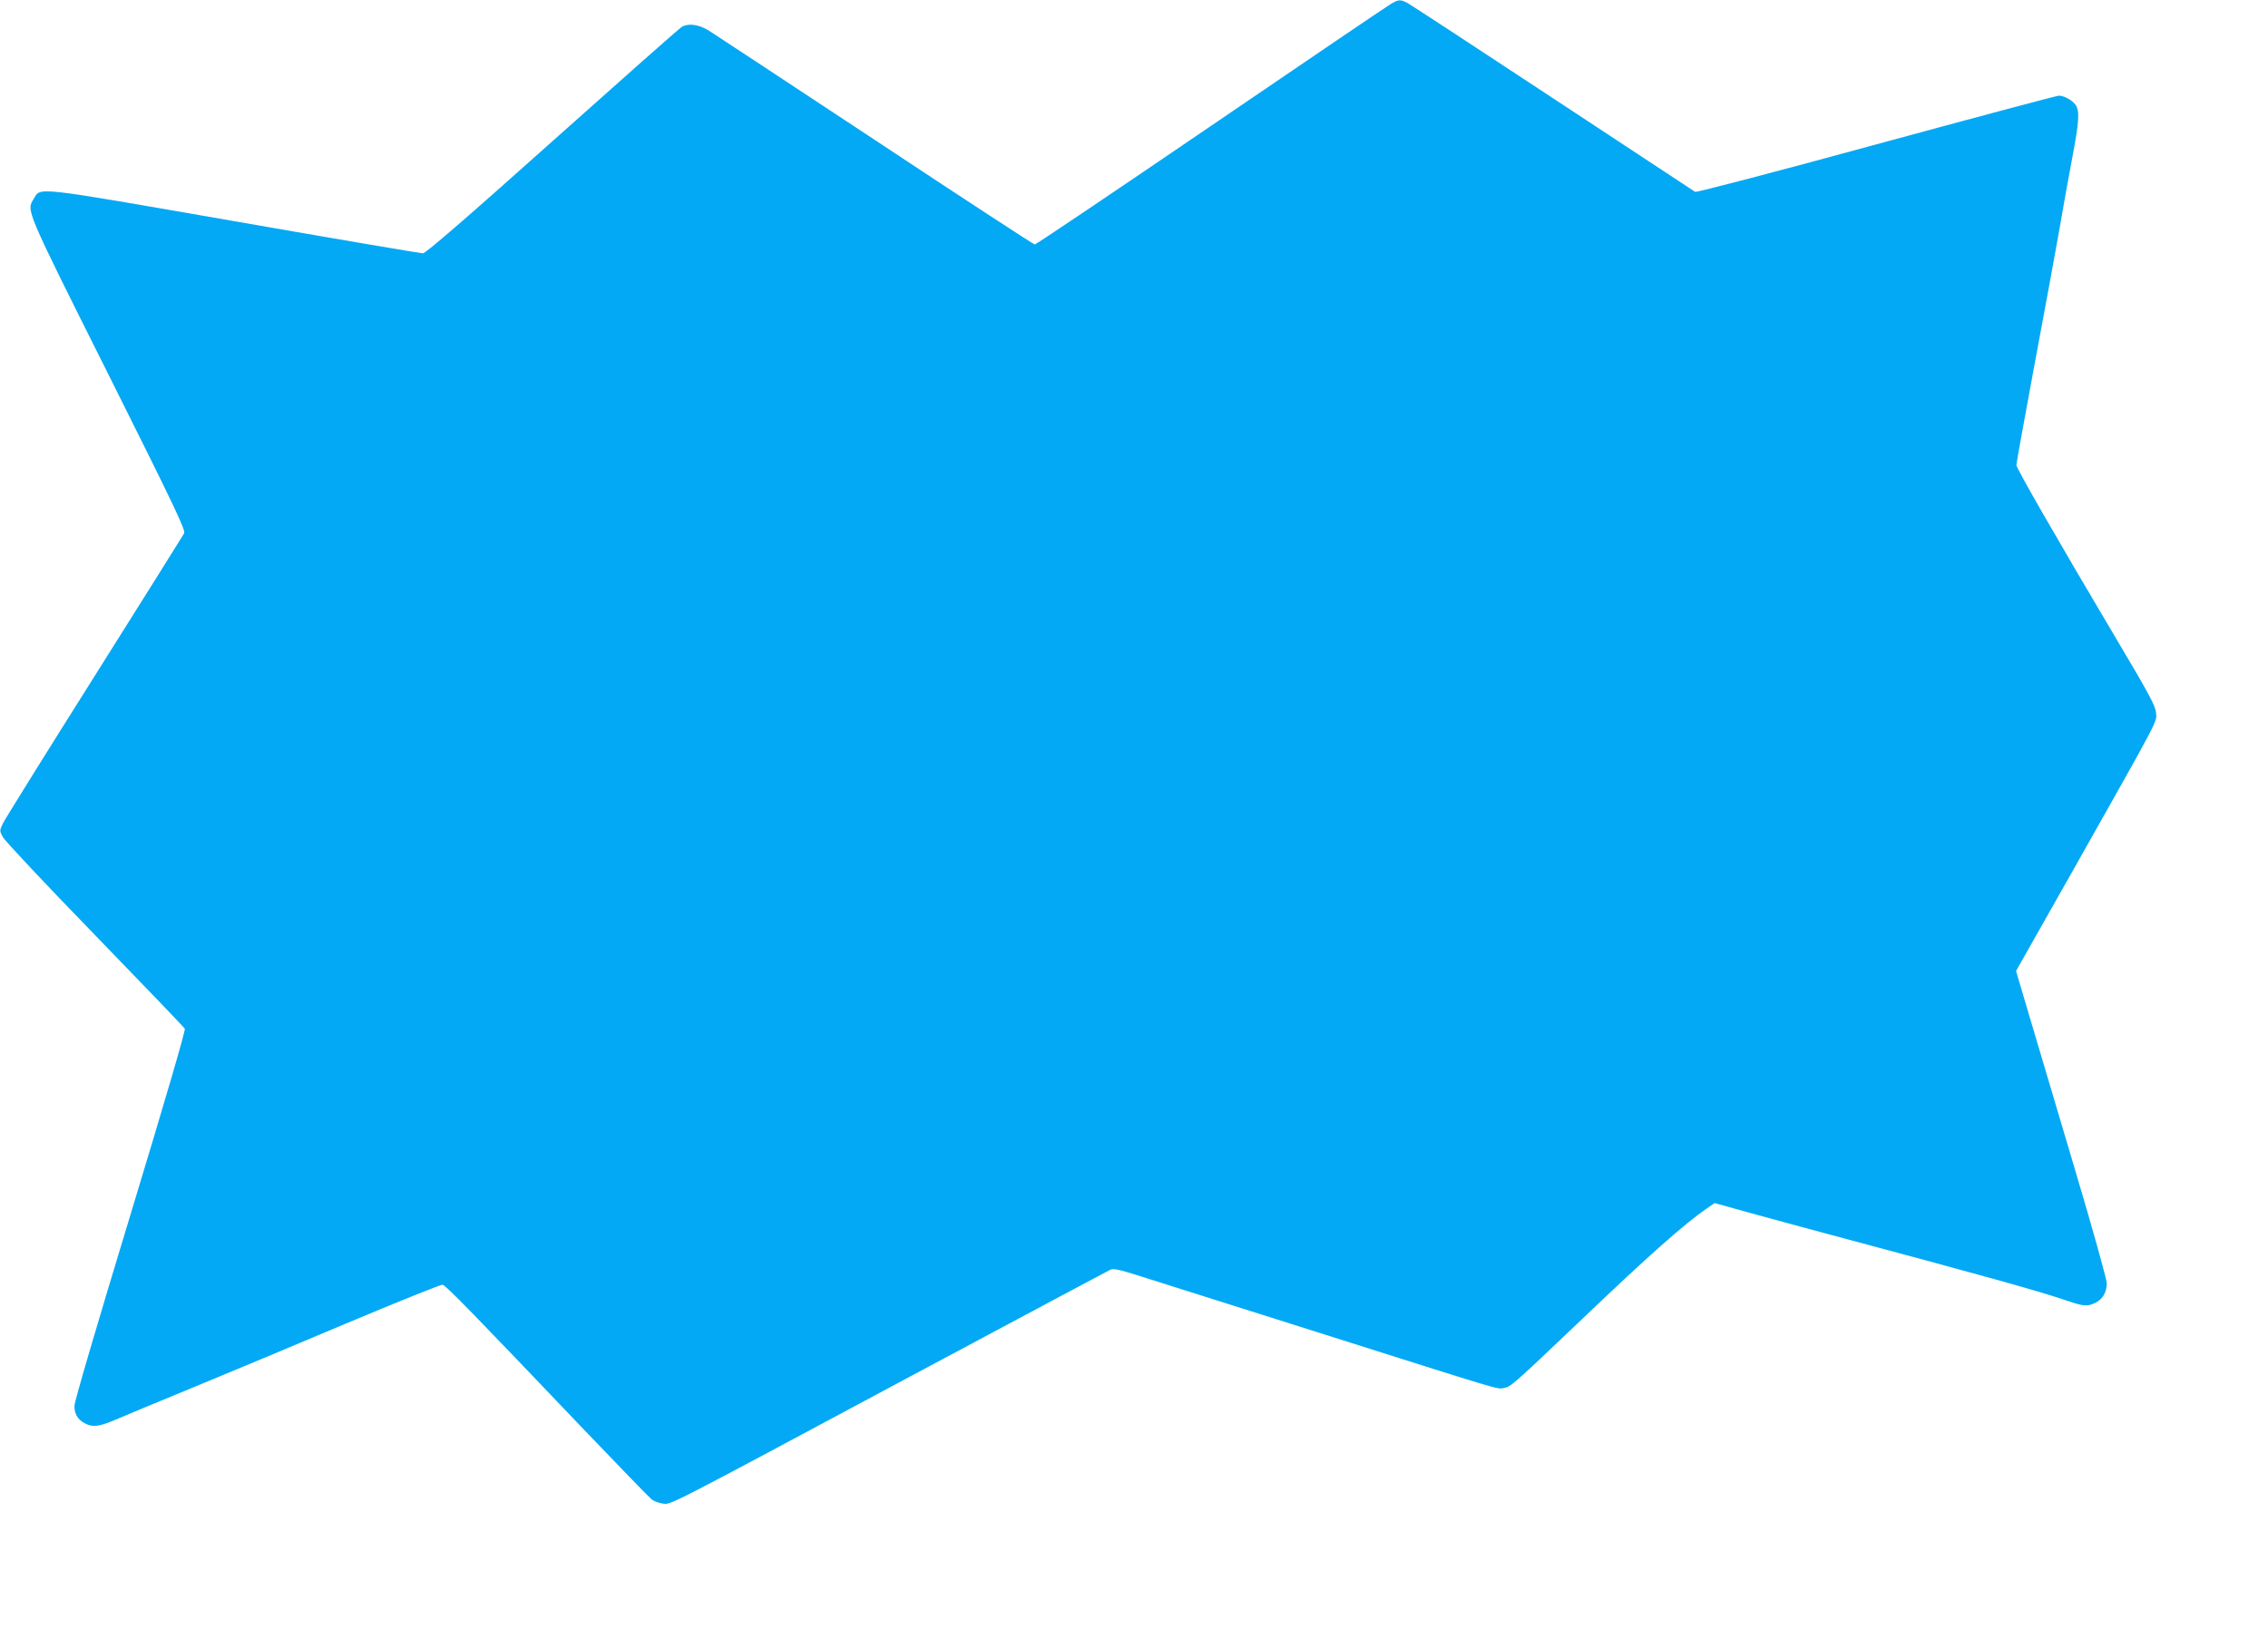
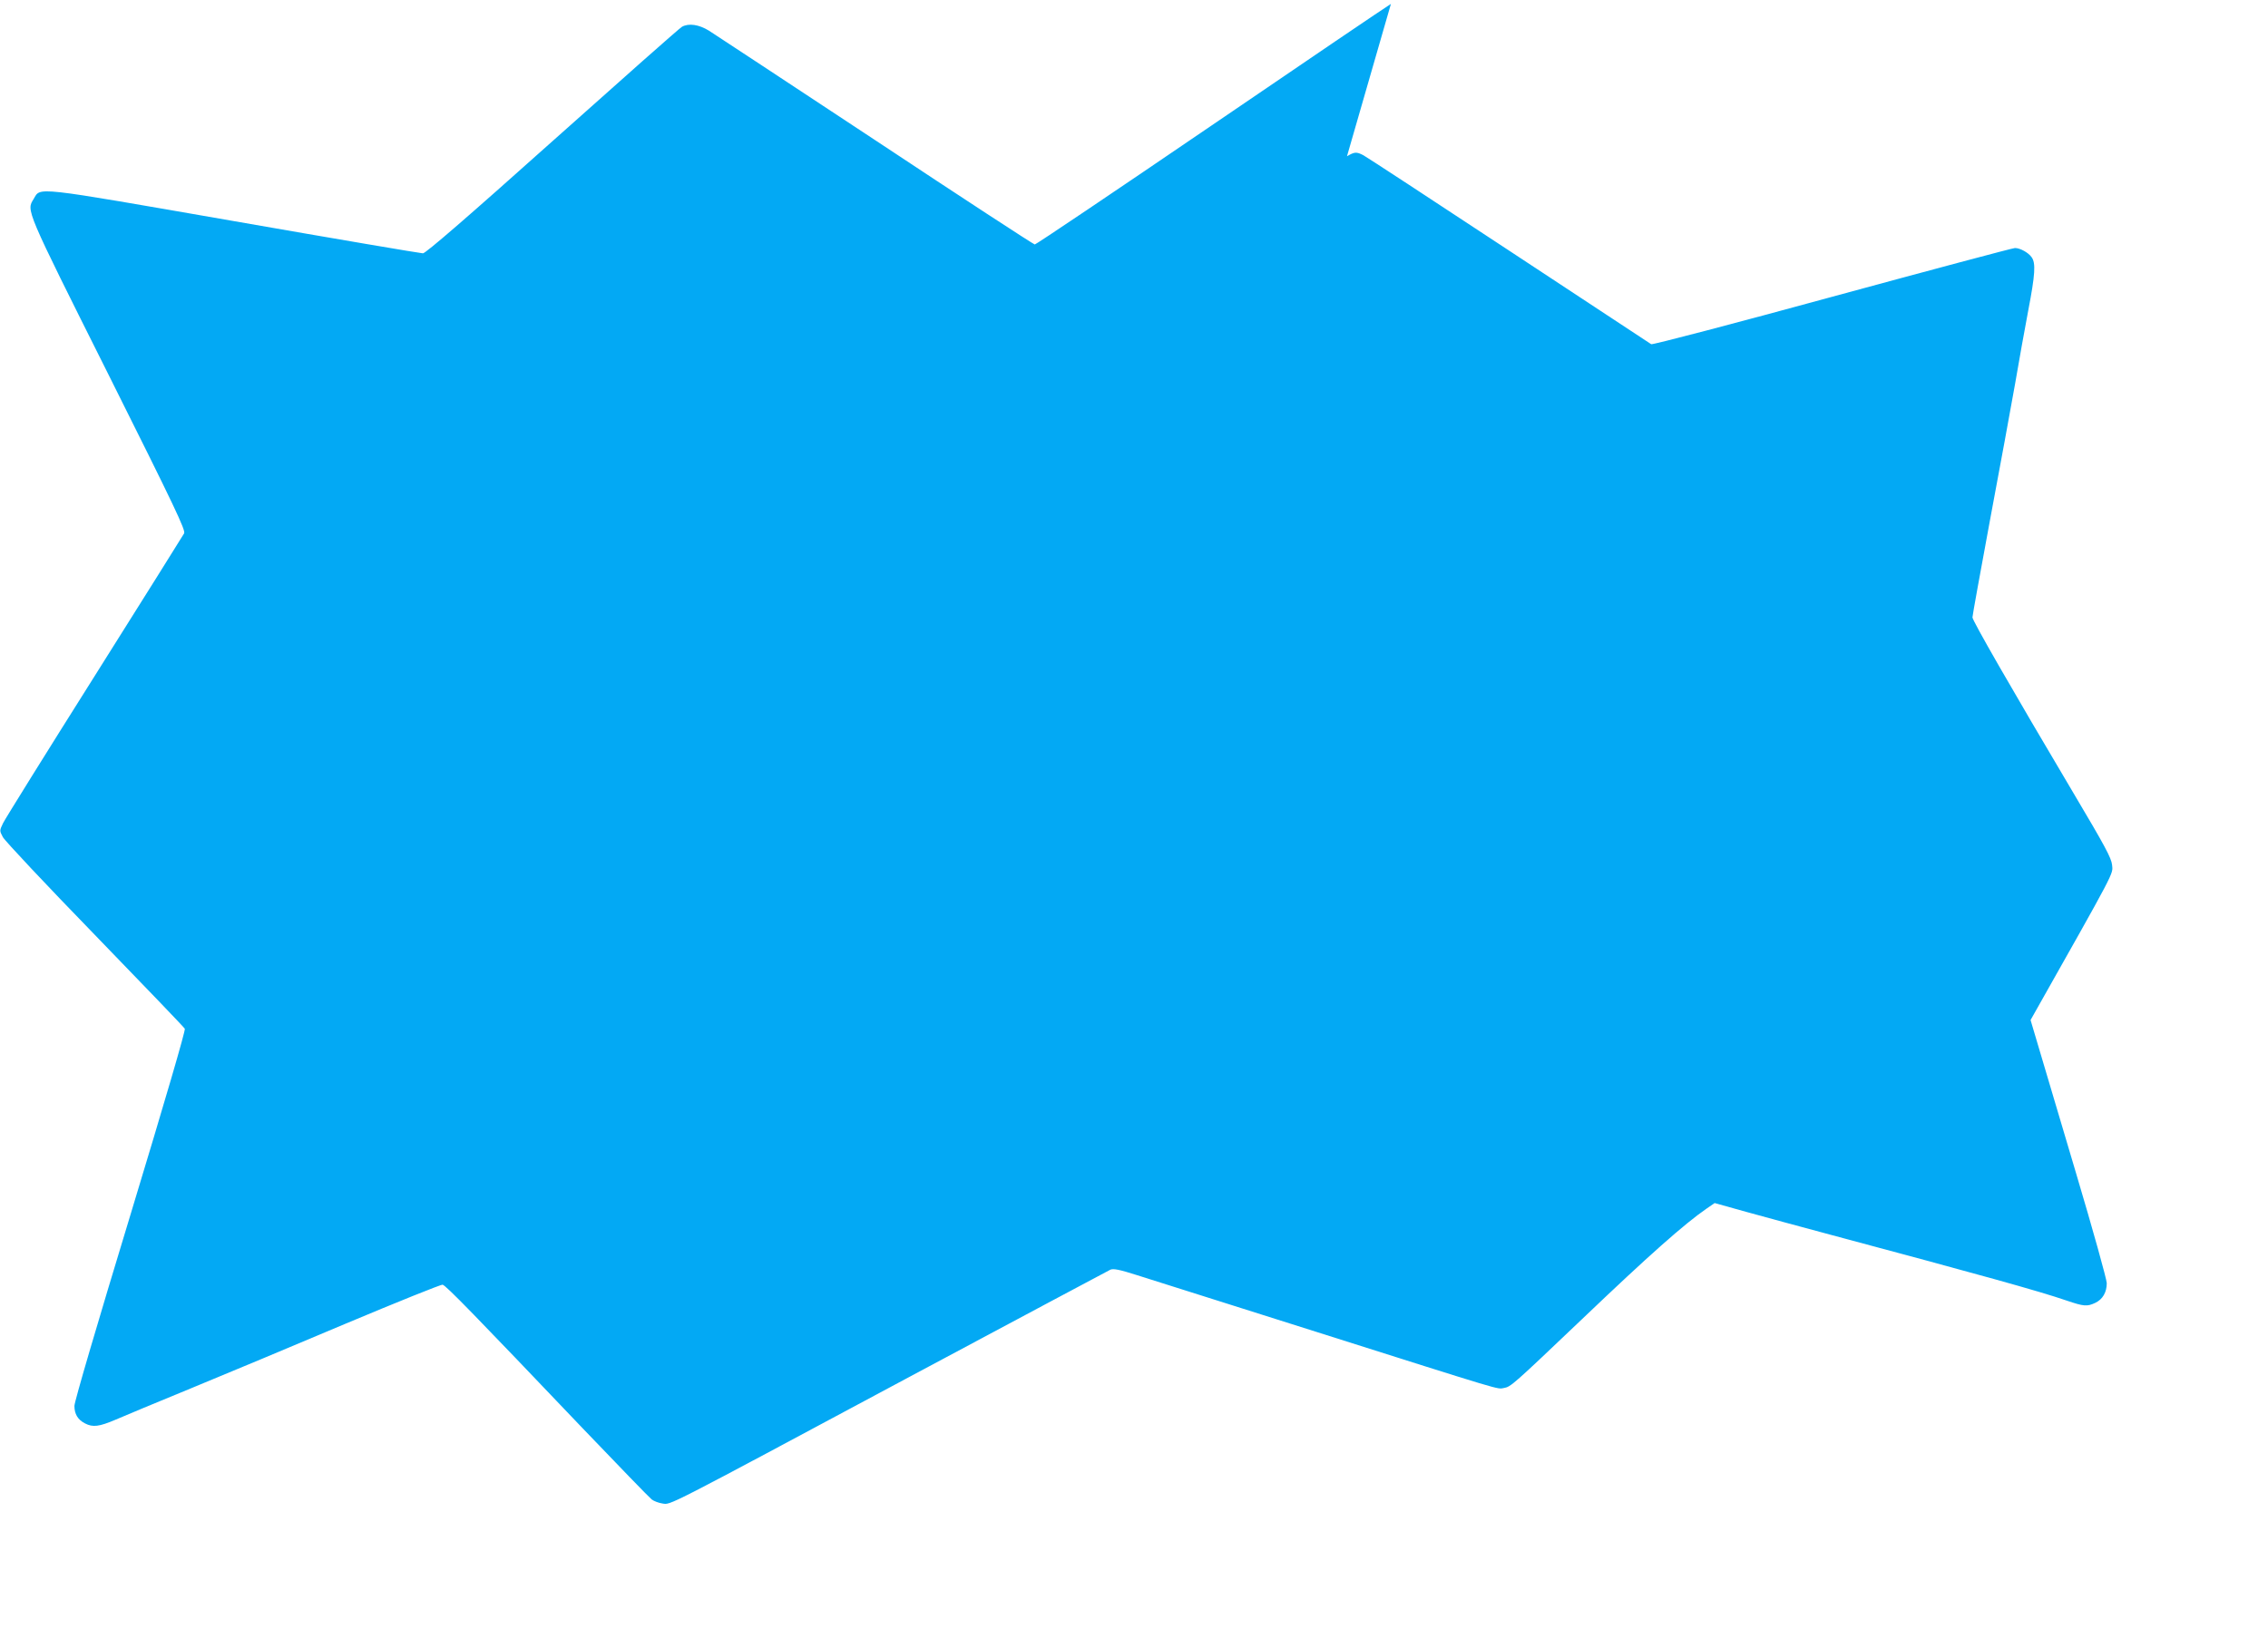
<svg xmlns="http://www.w3.org/2000/svg" version="1.0" width="1280pt" height="925pt" viewBox="0 0 1280 925" preserveAspectRatio="xMidYMid meet">
  <g transform="translate(0,925) scale(0.1,-0.1)" fill="#03a9f4" stroke="none">
-     <path d="M7850 9228 c-19 -11 -477 -321 -1016 -689 -540 -368 -987 -669 -994 -669 -6 0 -411 264 -898 587 -488 322 -911 601 -941 620 -57 35 -114 43 -152 22 -11 -5 -339 -296 -730 -645 -483 -432 -717 -634 -732 -634 -12 0 -490 81 -1062 181 -1151 200 -1094 194 -1135 126 -41 -67 -51 -46 420 -987 378 -756 439 -884 429 -901 -6 -11 -234 -375 -506 -807 -273 -433 -505 -806 -516 -829 -20 -42 -20 -42 -1 -78 10 -20 244 -269 519 -552 275 -284 504 -522 508 -530 5 -8 -109 -398 -307 -1051 -187 -615 -316 -1054 -316 -1078 0 -46 19 -78 60 -99 44 -23 80 -18 172 21 45 20 236 99 423 176 187 77 580 241 873 365 293 123 541 223 550 221 18 -3 184 -174 789 -809 203 -212 378 -393 391 -403 13 -10 40 -20 61 -23 48 -7 -4 -34 1366 700 627 335 1149 614 1162 620 17 7 50 1 150 -31 70 -22 529 -167 1018 -322 1073 -340 1012 -322 1053 -315 39 7 50 17 442 390 376 359 577 537 702 623 l45 31 179 -50 c98 -27 314 -86 479 -130 837 -224 1173 -317 1327 -370 100 -34 117 -35 164 -13 41 20 64 59 64 111 0 20 -78 301 -174 623 -96 322 -211 710 -256 862 l-82 277 330 583 c488 865 465 821 460 876 -4 39 -42 109 -213 397 -360 607 -575 982 -575 1000 0 10 45 257 99 549 55 292 118 637 141 766 22 129 56 318 75 418 39 203 43 267 19 300 -18 26 -65 52 -94 52 -12 0 -476 -124 -1031 -275 -556 -152 -1015 -272 -1022 -268 -7 4 -368 242 -803 529 -435 287 -805 529 -822 538 -39 20 -49 19 -92 -6z" />
+     <path d="M7850 9228 c-19 -11 -477 -321 -1016 -689 -540 -368 -987 -669 -994 -669 -6 0 -411 264 -898 587 -488 322 -911 601 -941 620 -57 35 -114 43 -152 22 -11 -5 -339 -296 -730 -645 -483 -432 -717 -634 -732 -634 -12 0 -490 81 -1062 181 -1151 200 -1094 194 -1135 126 -41 -67 -51 -46 420 -987 378 -756 439 -884 429 -901 -6 -11 -234 -375 -506 -807 -273 -433 -505 -806 -516 -829 -20 -42 -20 -42 -1 -78 10 -20 244 -269 519 -552 275 -284 504 -522 508 -530 5 -8 -109 -398 -307 -1051 -187 -615 -316 -1054 -316 -1078 0 -46 19 -78 60 -99 44 -23 80 -18 172 21 45 20 236 99 423 176 187 77 580 241 873 365 293 123 541 223 550 221 18 -3 184 -174 789 -809 203 -212 378 -393 391 -403 13 -10 40 -20 61 -23 48 -7 -4 -34 1366 700 627 335 1149 614 1162 620 17 7 50 1 150 -31 70 -22 529 -167 1018 -322 1073 -340 1012 -322 1053 -315 39 7 50 17 442 390 376 359 577 537 702 623 l45 31 179 -50 c98 -27 314 -86 479 -130 837 -224 1173 -317 1327 -370 100 -34 117 -35 164 -13 41 20 64 59 64 111 0 20 -78 301 -174 623 -96 322 -211 710 -256 862 c488 865 465 821 460 876 -4 39 -42 109 -213 397 -360 607 -575 982 -575 1000 0 10 45 257 99 549 55 292 118 637 141 766 22 129 56 318 75 418 39 203 43 267 19 300 -18 26 -65 52 -94 52 -12 0 -476 -124 -1031 -275 -556 -152 -1015 -272 -1022 -268 -7 4 -368 242 -803 529 -435 287 -805 529 -822 538 -39 20 -49 19 -92 -6z" />
  </g>
</svg>